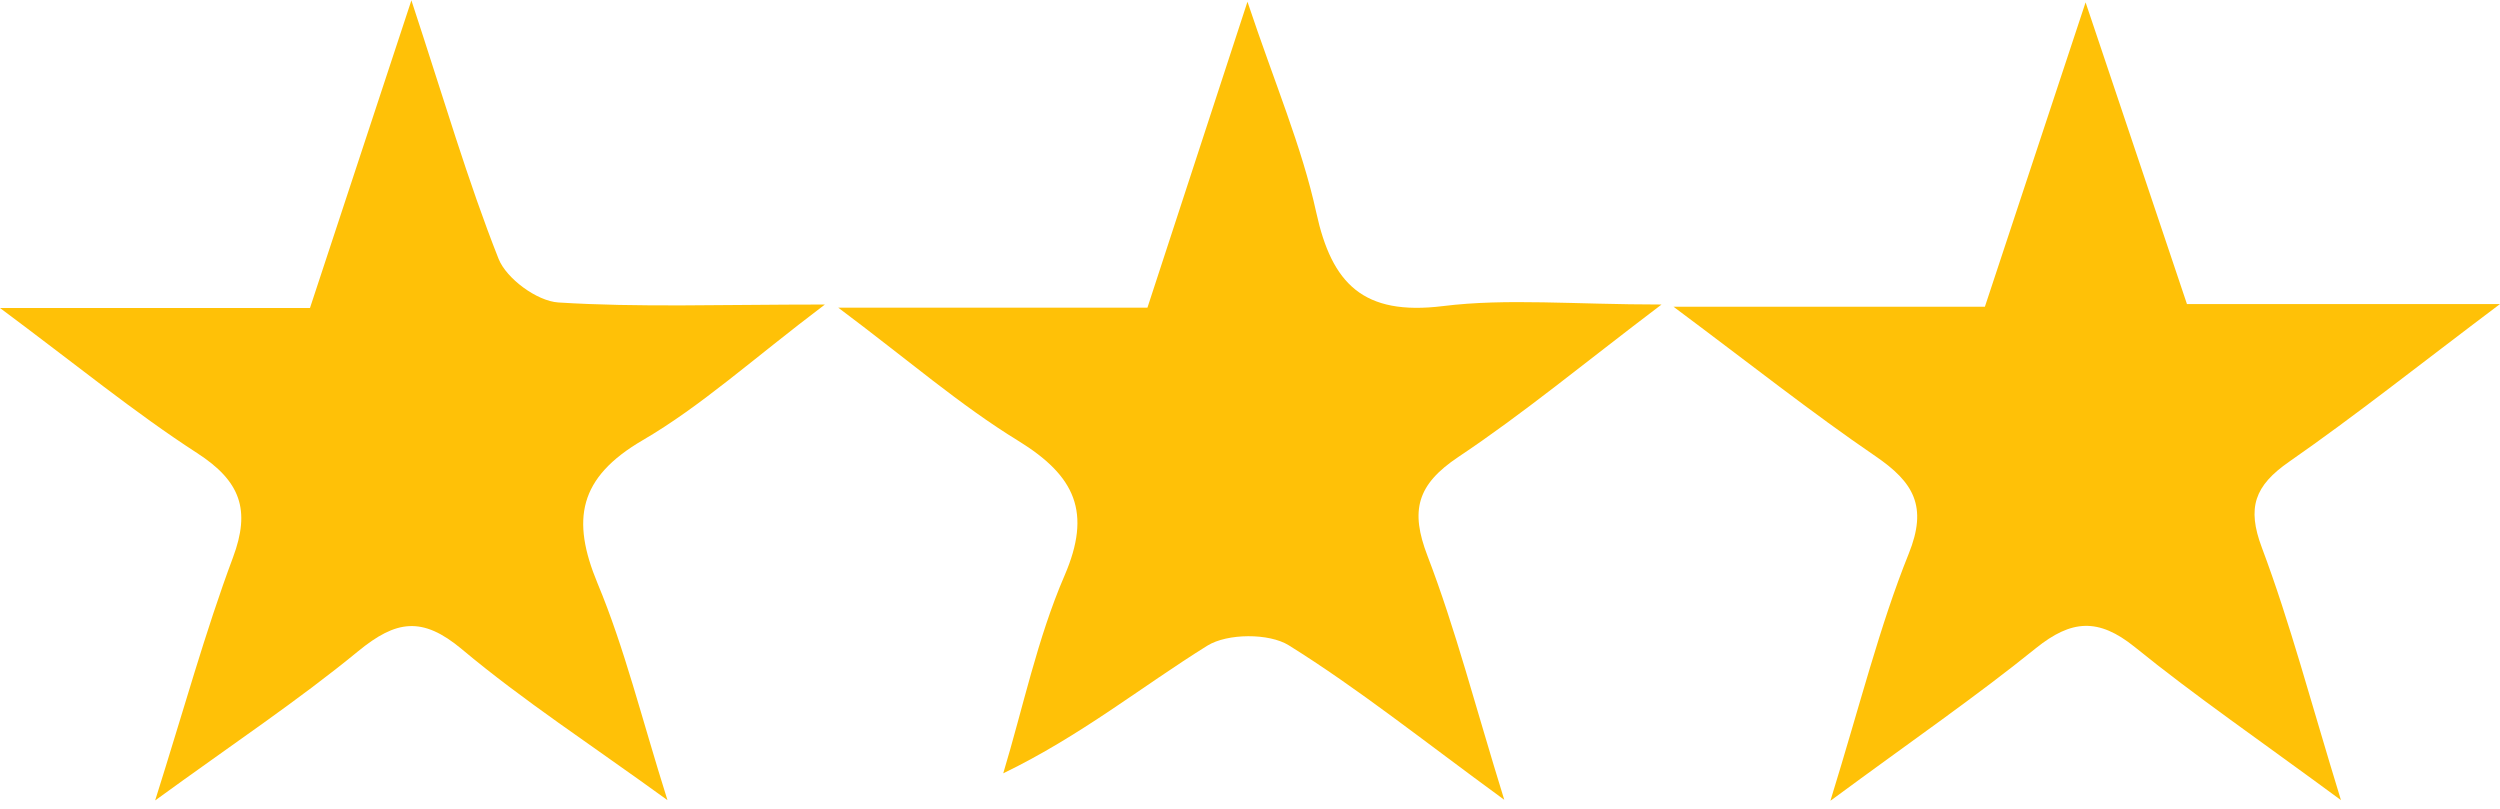
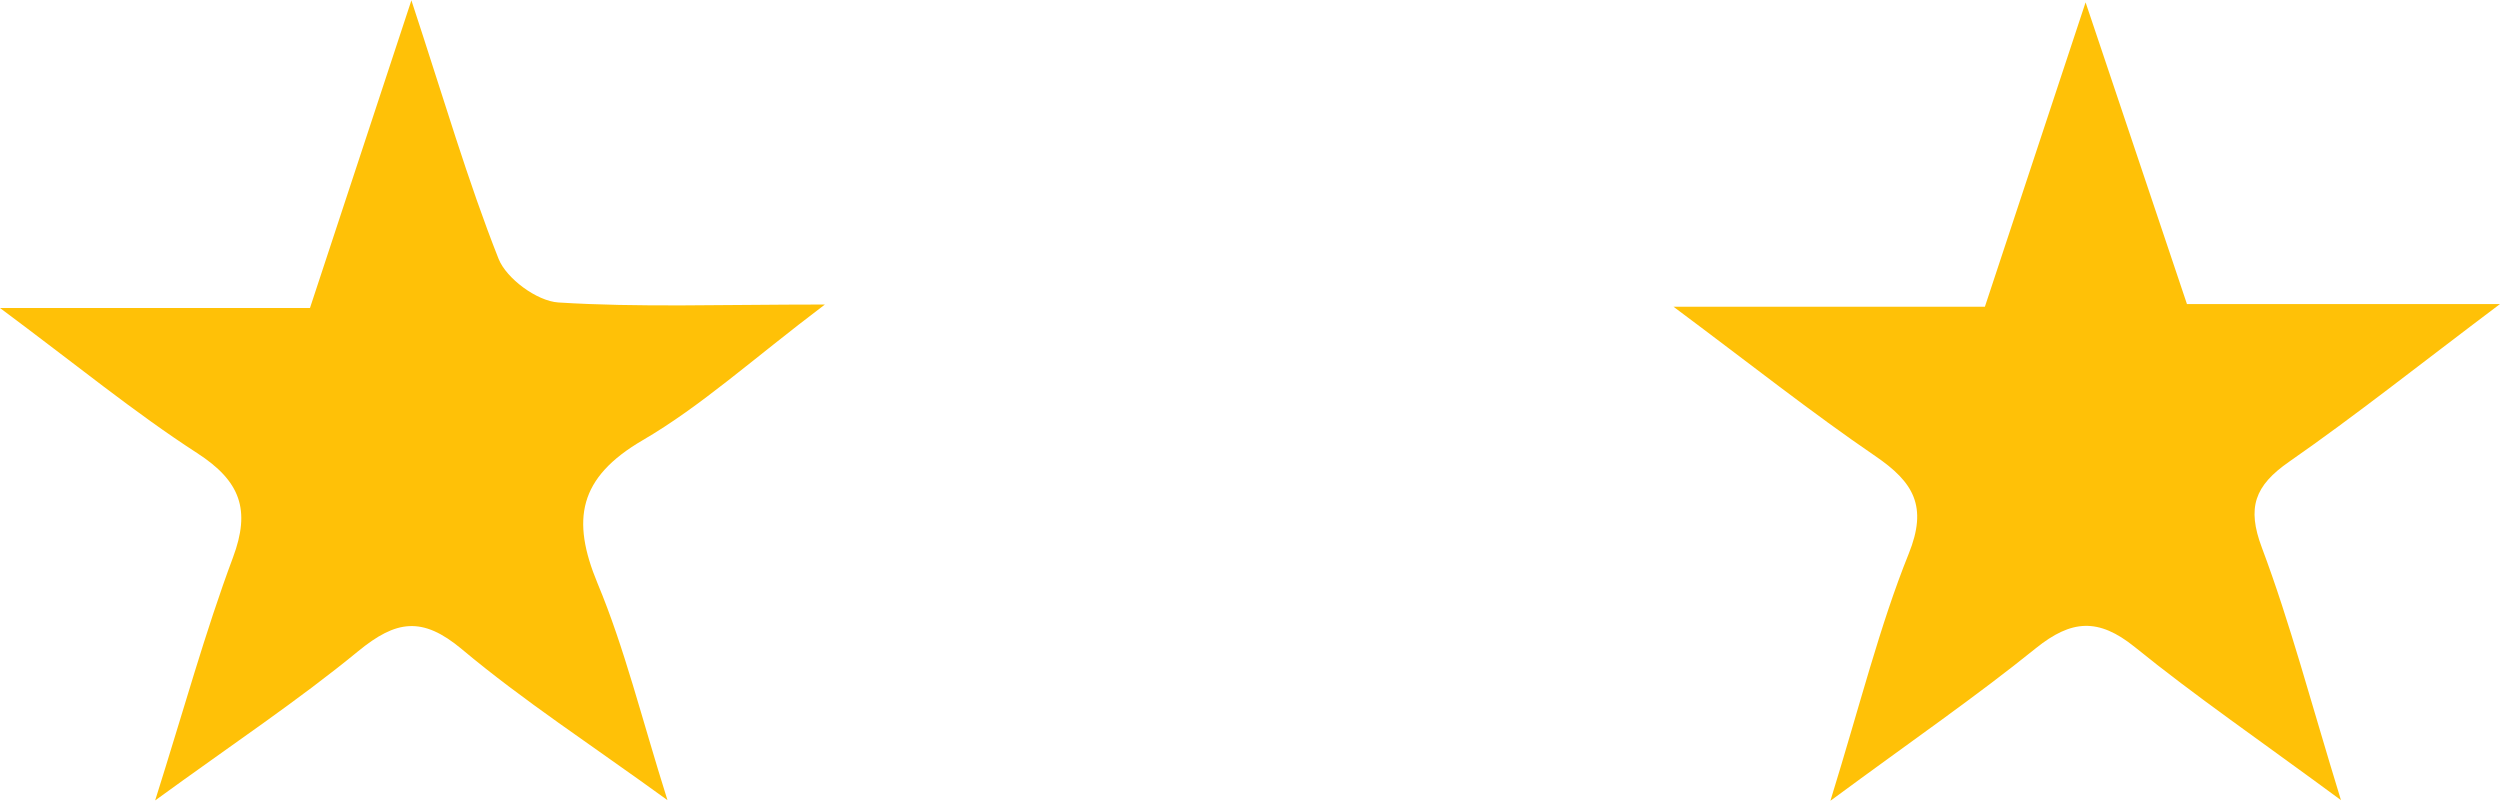
<svg xmlns="http://www.w3.org/2000/svg" width="68" height="22" viewBox="0 0 68 22" fill="none">
  <path d="M49.787 21.781C50.614 19.104 51.126 17.027 51.917 15.062C52.437 13.773 52.055 13.118 51.005 12.403C49.276 11.222 47.635 9.921 45.519 8.343H53.989C54.865 5.693 55.692 3.198 56.728 0.064C57.773 3.172 58.618 5.693 59.485 8.27H68C65.79 9.934 64.069 11.304 62.26 12.562C61.326 13.213 61.112 13.804 61.522 14.894C62.291 16.941 62.846 19.07 63.674 21.764C61.441 20.117 59.698 18.923 58.067 17.6C57.075 16.799 56.341 16.855 55.376 17.631C53.754 18.941 52.028 20.13 49.787 21.781Z" fill="#FFC107" />
-   <path d="M31.21 8.369C32.095 5.654 32.917 3.141 33.931 0.047C34.673 2.271 35.412 3.99 35.803 5.783C36.225 7.718 37.079 8.593 39.245 8.326C40.992 8.11 42.788 8.283 45.194 8.283C43.077 9.886 41.437 11.248 39.667 12.429C38.538 13.183 38.355 13.89 38.827 15.118C39.591 17.109 40.12 19.186 40.916 21.755C38.68 20.121 36.941 18.729 35.056 17.553C34.518 17.217 33.384 17.225 32.842 17.561C31.054 18.673 29.413 20.005 27.288 21.035C27.83 19.238 28.213 17.376 28.955 15.657C29.698 13.937 29.253 12.95 27.701 11.993C26.114 11.02 24.691 9.783 22.801 8.369H31.214H31.21Z" fill="#FFC107" />
  <path d="M11.187 0C12.081 2.715 12.721 4.917 13.562 7.042C13.775 7.576 14.602 8.188 15.185 8.227C17.368 8.365 19.569 8.283 22.437 8.283C20.454 9.783 19.071 11.046 17.484 11.972C15.732 12.994 15.536 14.136 16.252 15.864C16.99 17.631 17.444 19.51 18.155 21.764C16.038 20.229 14.215 19.044 12.566 17.661C11.481 16.752 10.769 16.872 9.742 17.713C8.11 19.053 6.341 20.229 4.22 21.772C5.007 19.281 5.58 17.191 6.336 15.166C6.821 13.868 6.545 13.088 5.358 12.321C3.655 11.218 2.081 9.925 0 8.378H8.431C9.333 5.637 10.178 3.073 11.192 0.004L11.187 0Z" fill="#FFC107" />
</svg>